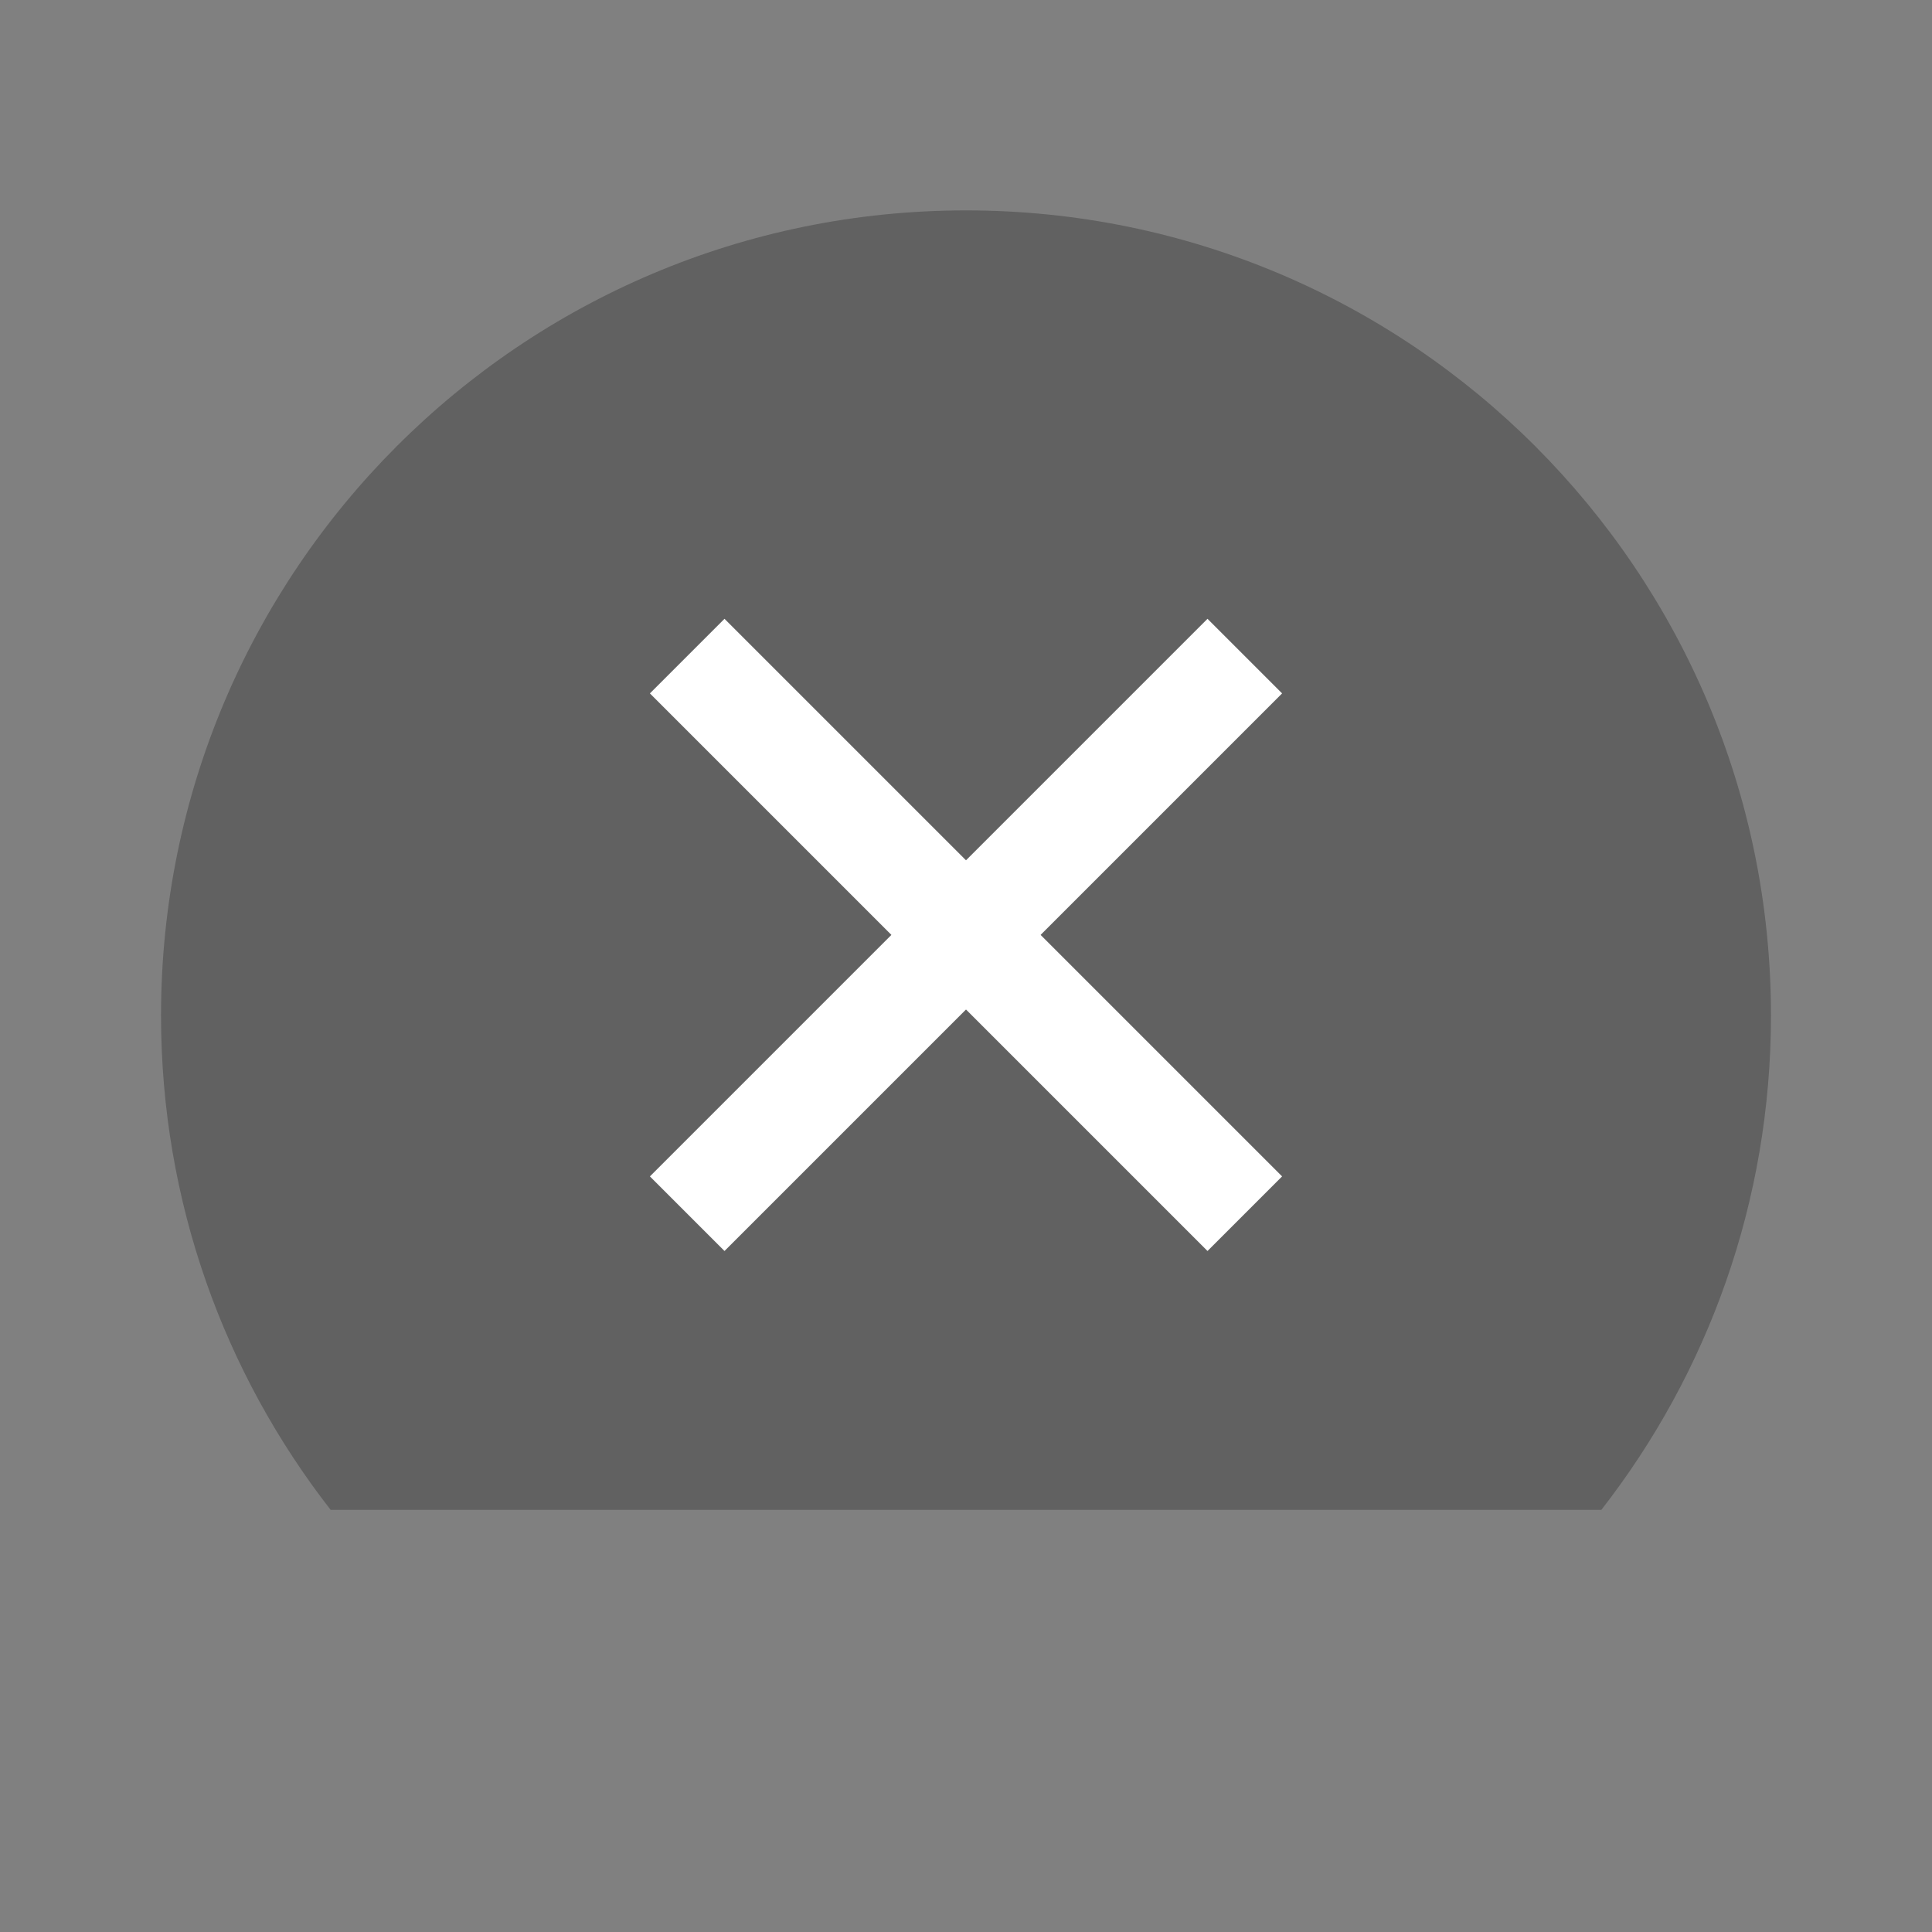
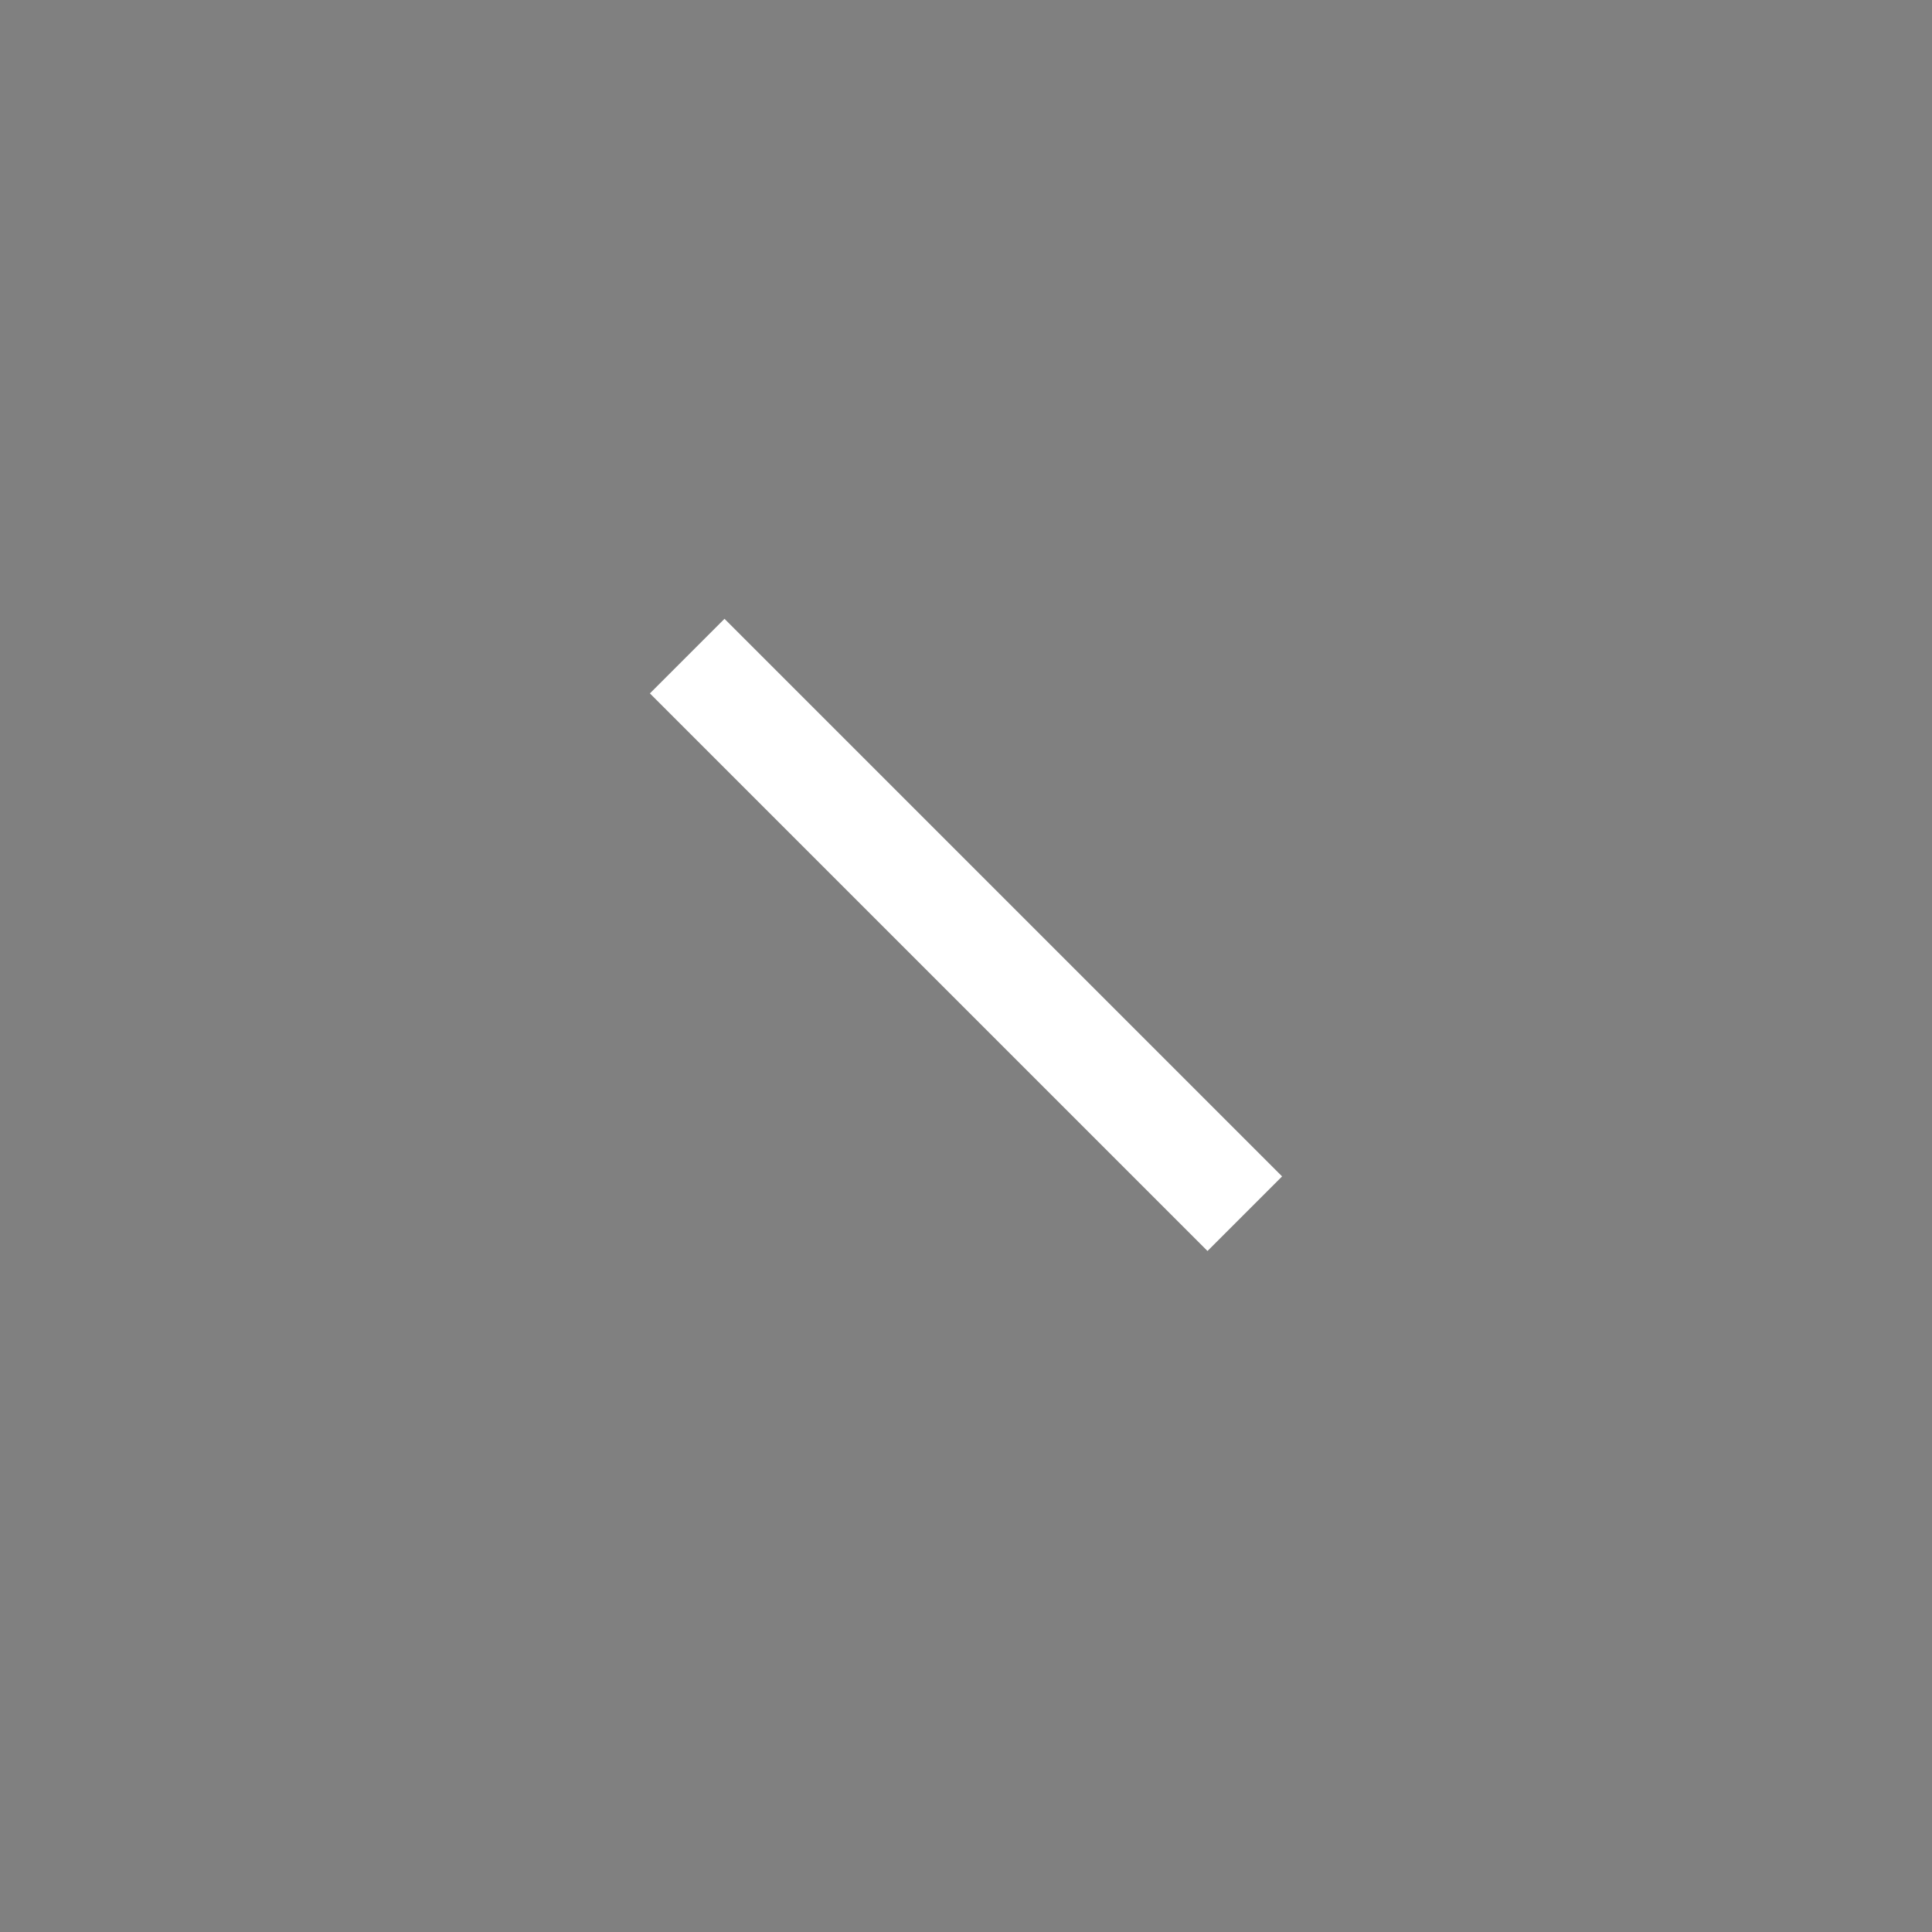
<svg xmlns="http://www.w3.org/2000/svg" width="20" height="20" viewBox="0 0 20 20" fill="none">
  <rect x="0" y="0" width="20" height="20" fill="#808080" stroke="none" />
  <g id="Icon / Check">
-     <path id="Ellipse 29" opacity="0.4" d="M18.333 10.512C18.333 12.441 17.678 14.217 16.577 15.63C16.577 15.63 12.271 15.63 10 15.63C7.729 15.63 3.423 15.63 3.423 15.63C2.322 14.217 1.667 12.441 1.667 10.512C1.667 5.909 5.398 2.178 10 2.178C14.602 2.178 18.333 5.909 18.333 10.512Z" fill="#343434" />
    <g id="Cross">
-       <path id="Vector 2" d="M7.5 12.178L12.5 7.178" stroke="white" stroke-width="1.092" stroke-linecap="square" />
      <path id="Vector 3" d="M12.5 12.178L7.5 7.178" stroke="white" stroke-width="1.092" stroke-linecap="square" />
    </g>
  </g>
</svg>